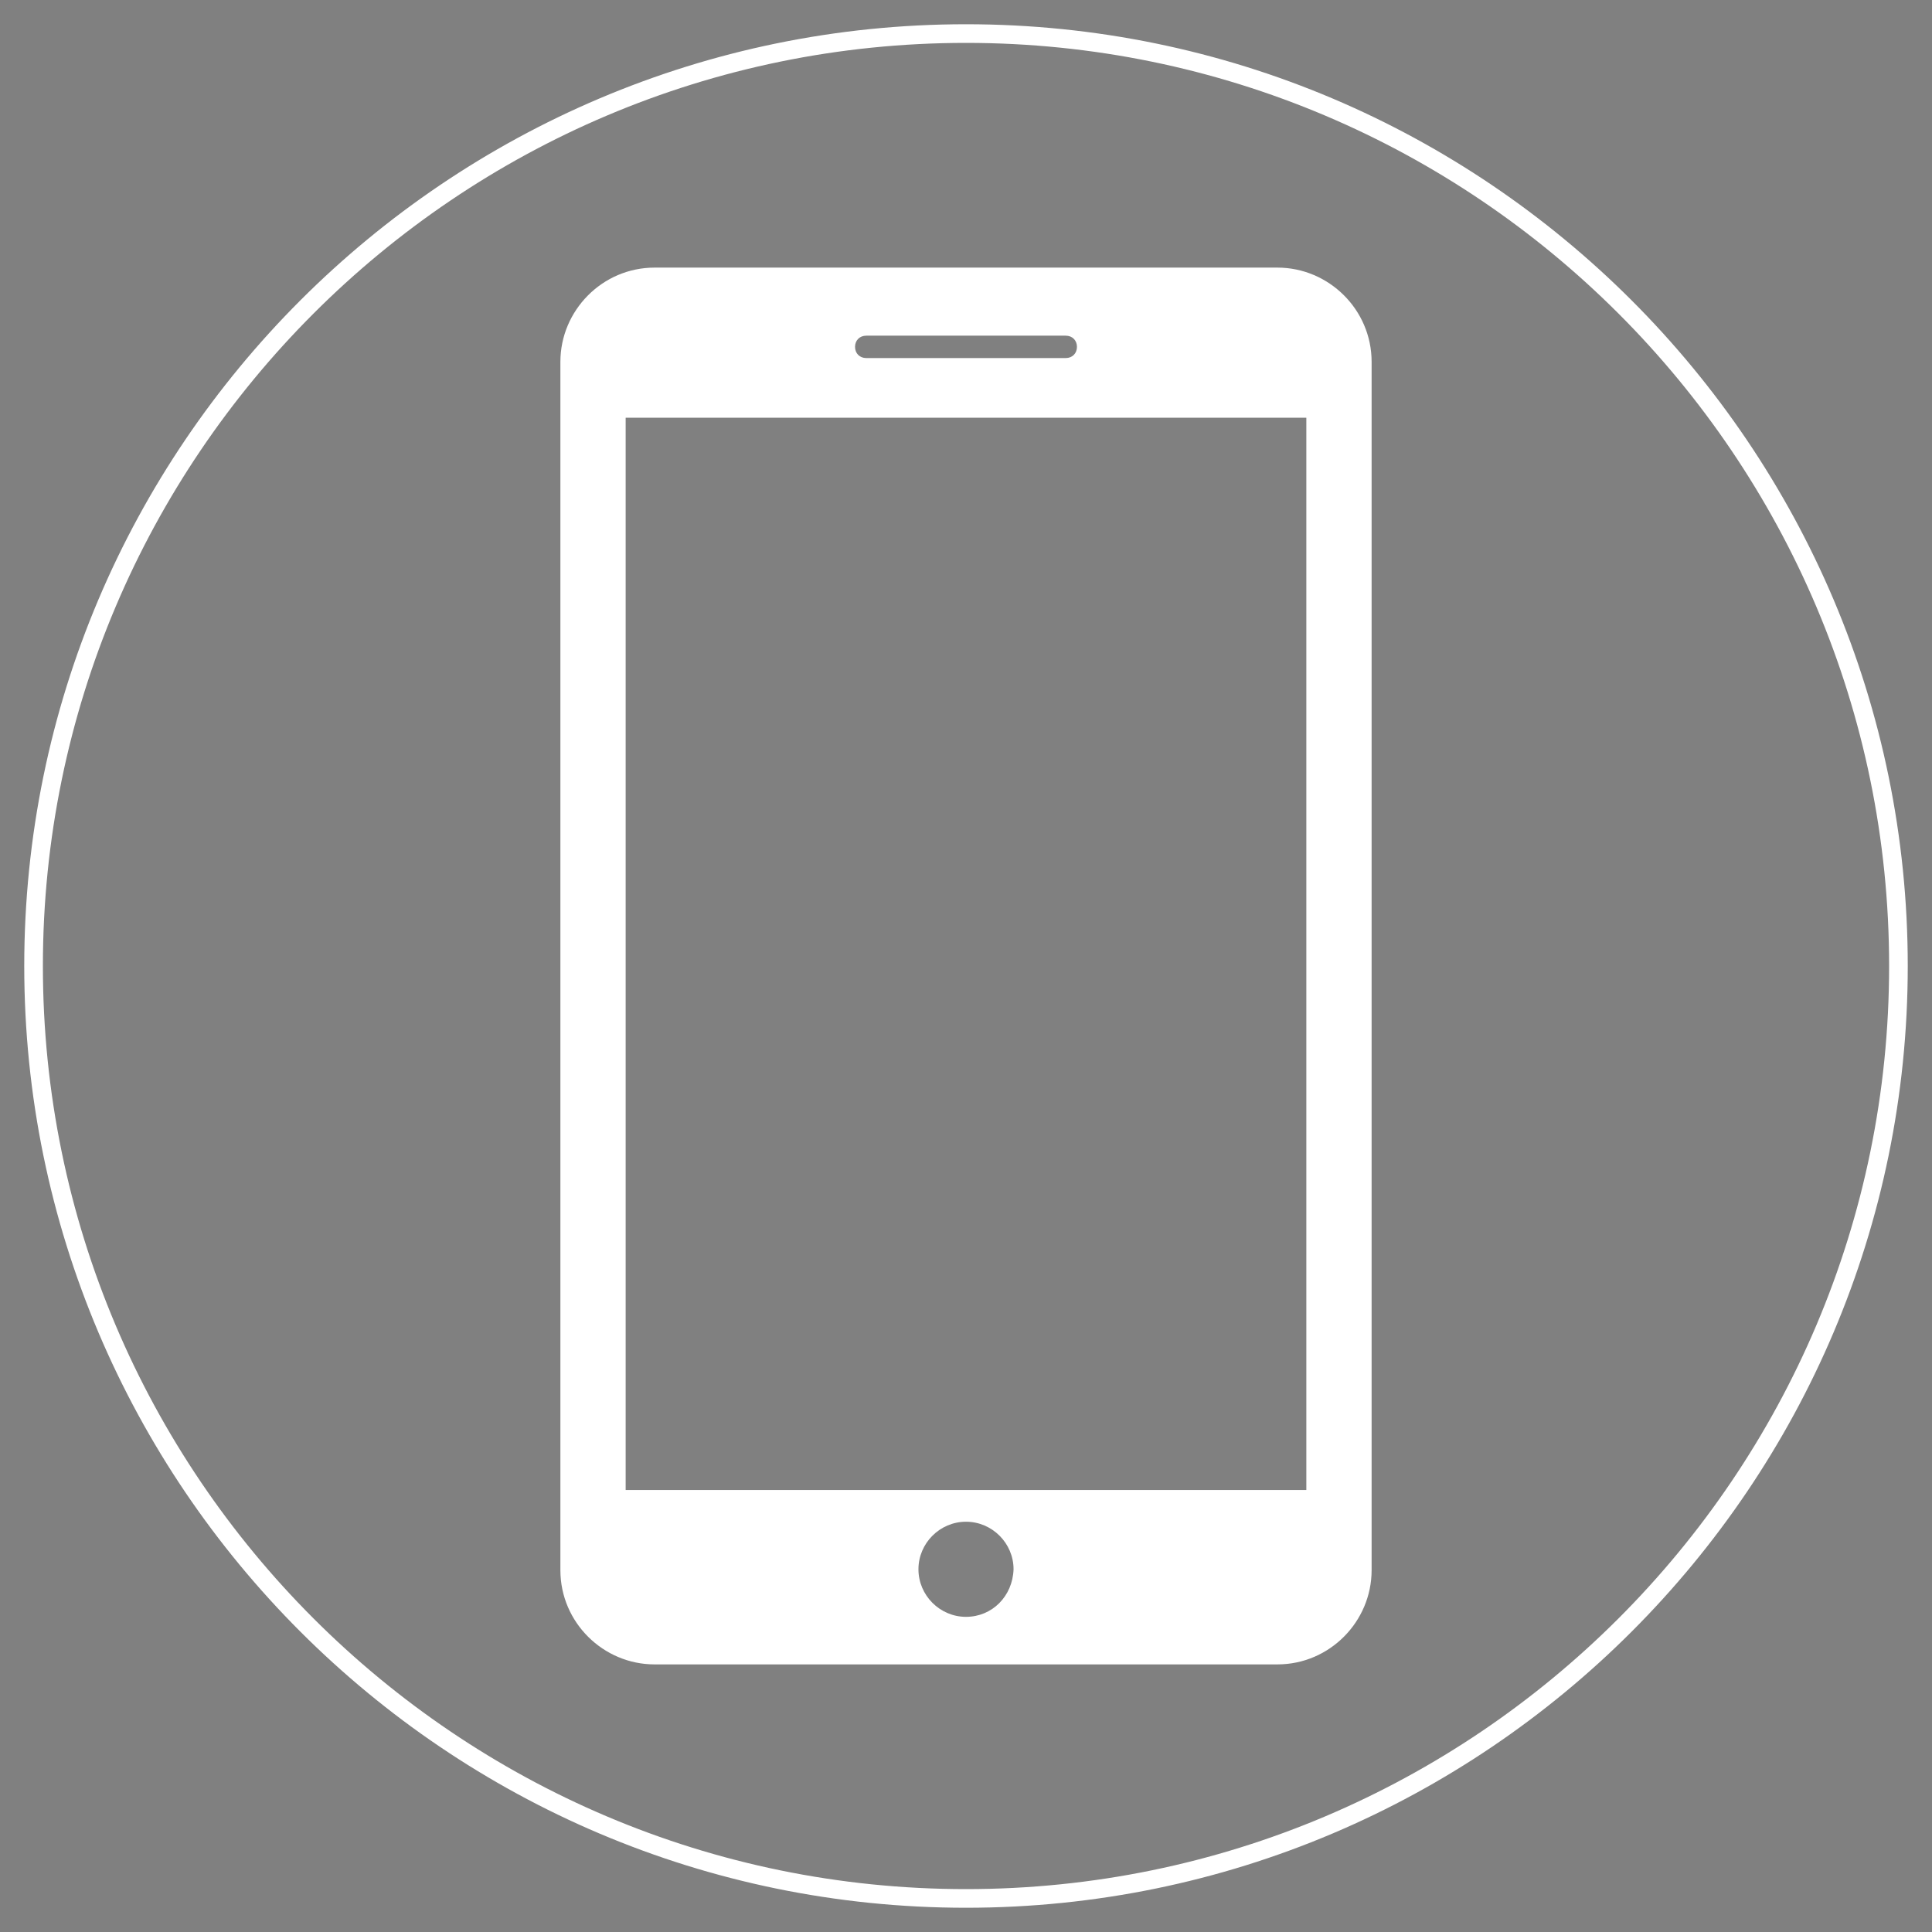
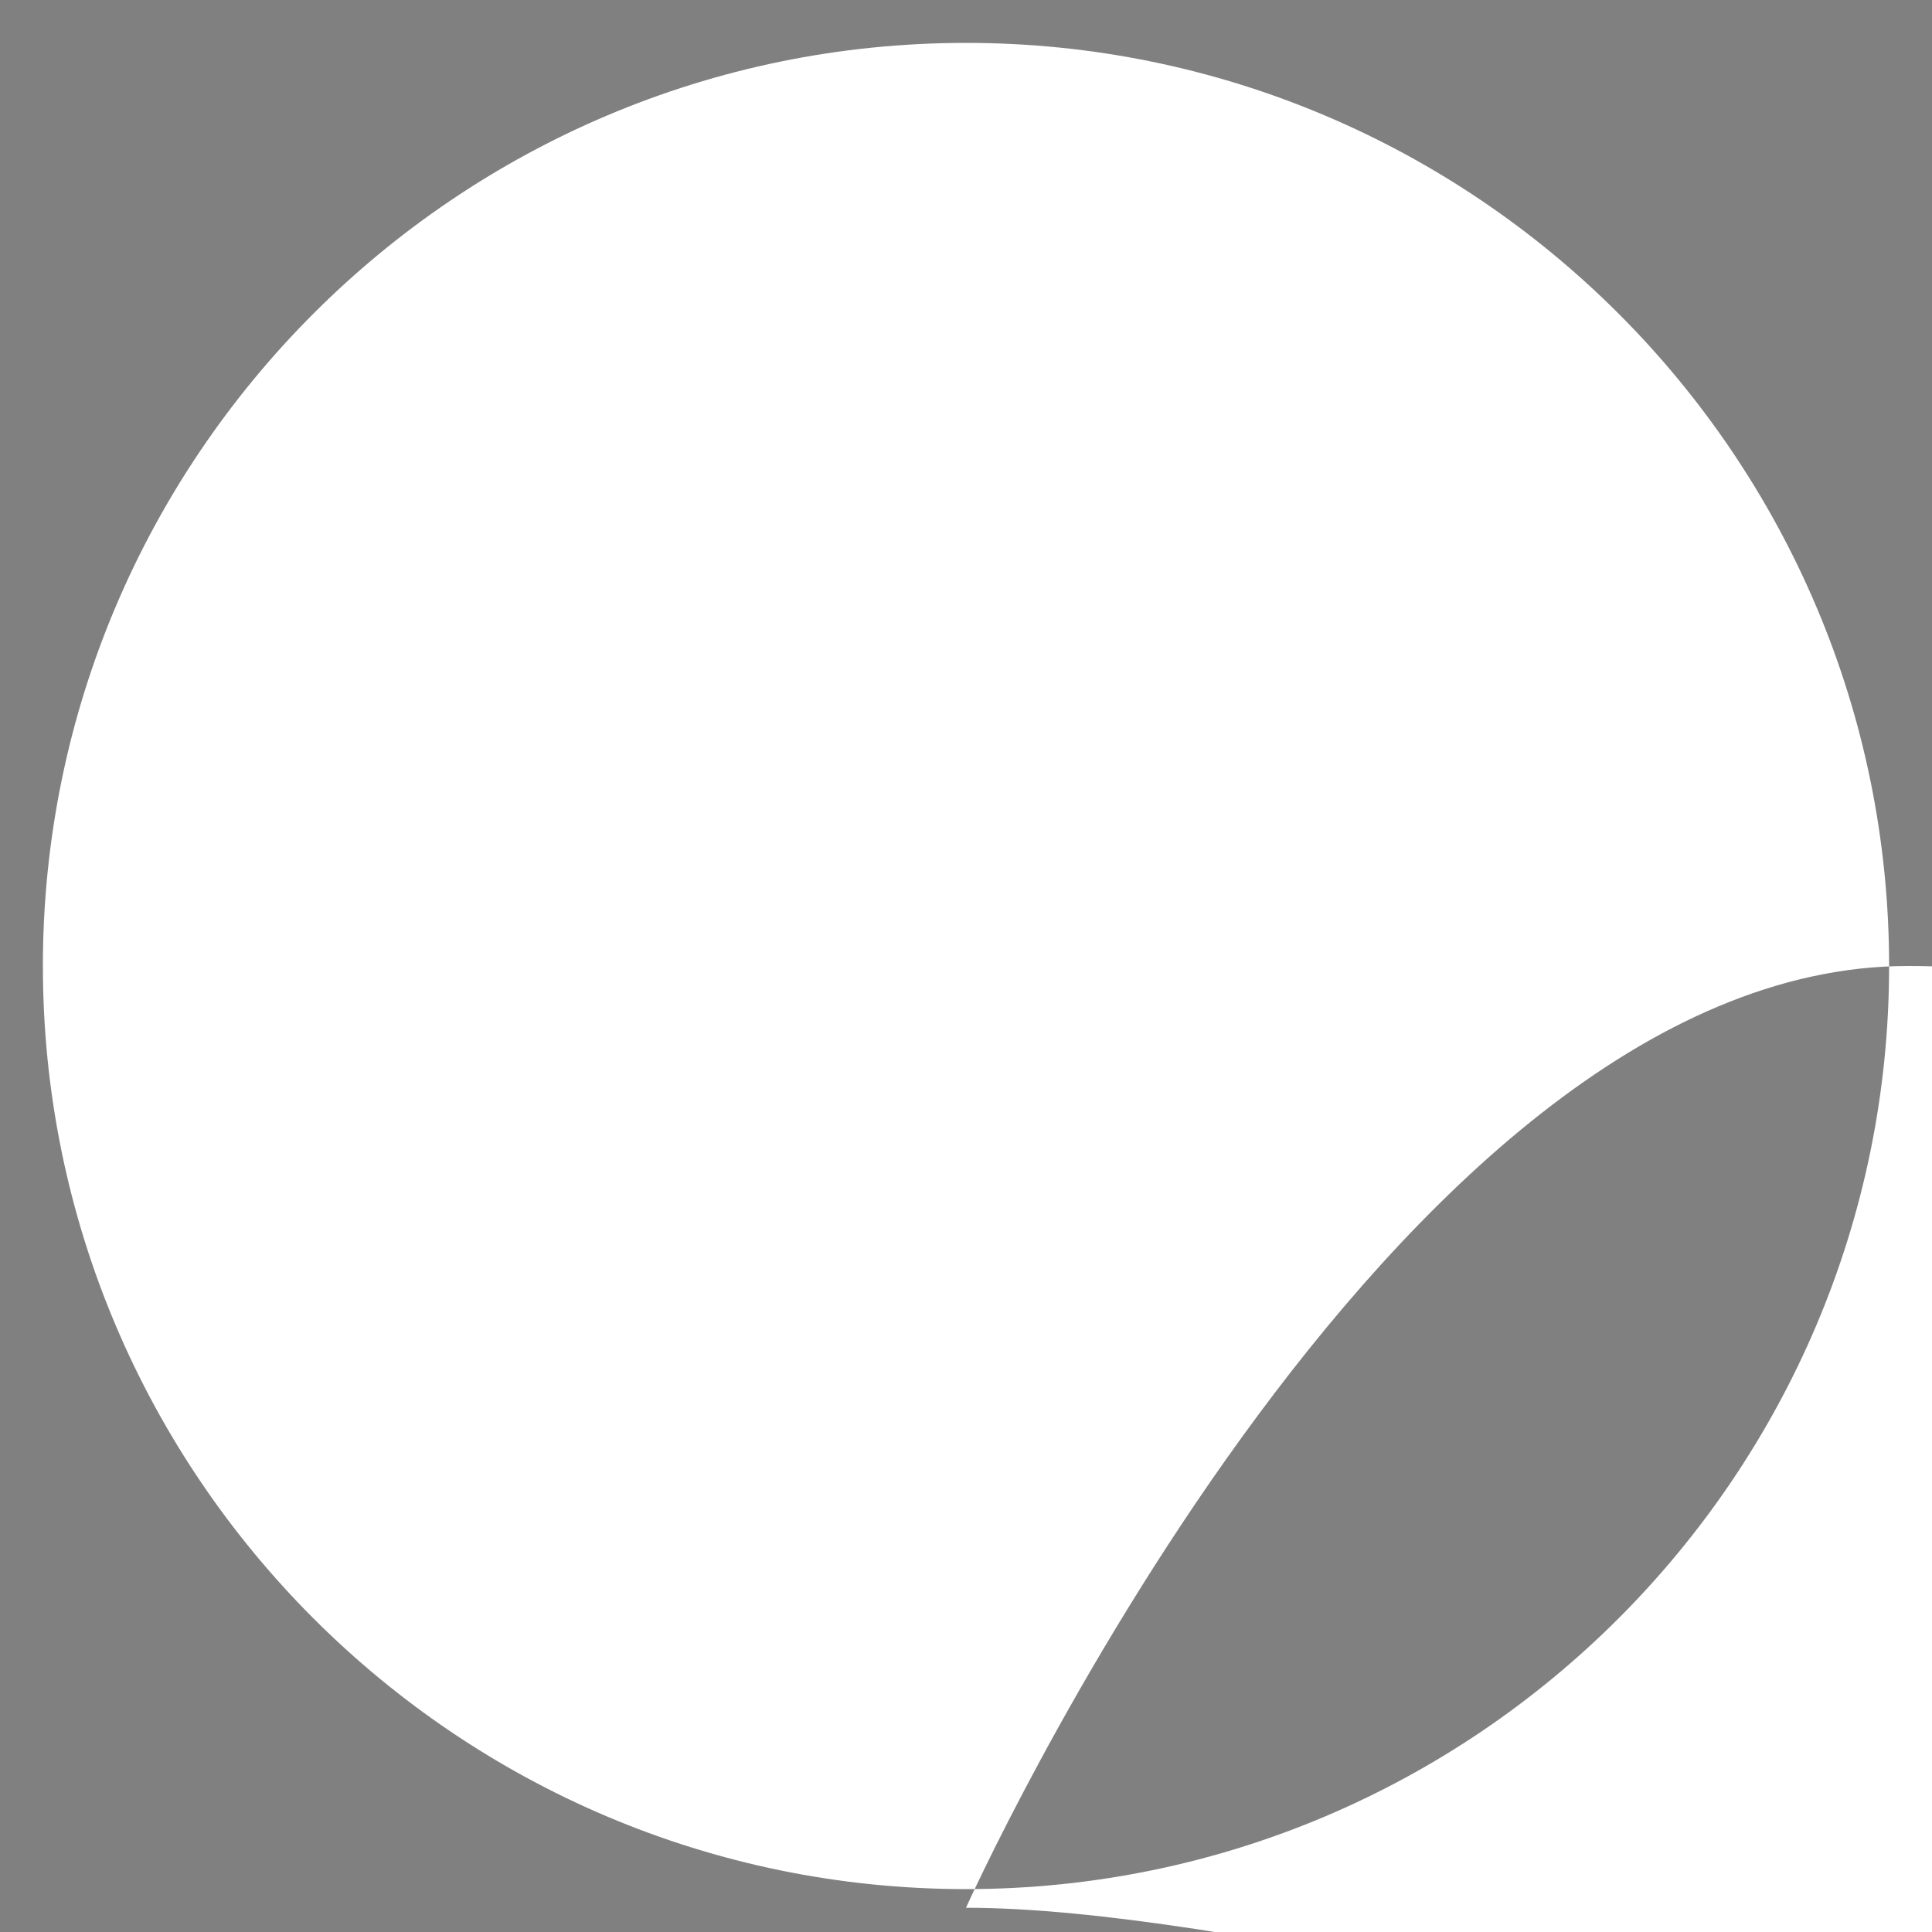
<svg xmlns="http://www.w3.org/2000/svg" version="1.1" id="Livello_1" x="0px" y="0px" viewBox="0 0 207.2 207.2" style="enable-background:new 0 0 207.2 207.2;" xml:space="preserve">
  <rect x="0" y="0" width="207.2" height="207.2" fill="#808080" stroke="none" />
  <style type="text/css">
	.st0{fill:#FFFFFF;}
</style>
  <g>
-     <path d="M103.6,103.6" />
-   </g>
-   <path class="st0" d="M103.6,204.6c-55.7,0-101-45.3-101-101s45.3-101,101-101s101,45.3,101,101S159.3,204.6,103.6,204.6z M103.6,4.6  c-54.6,0-99,44.4-99,99s44.4,99,99,99s99-44.4,99-99S158.2,4.6,103.6,4.6z" />
+     </g>
+   <path class="st0" d="M103.6,204.6s45.3-101,101-101s101,45.3,101,101S159.3,204.6,103.6,204.6z M103.6,4.6  c-54.6,0-99,44.4-99,99s44.4,99,99,99s99-44.4,99-99S158.2,4.6,103.6,4.6z" />
  <g>
-     <path class="st0" d="M137,28.7H70.2c-5.6,0-10.1,4.6-10.1,10.1v129.6c0,5.6,4.6,10.1,10.1,10.1H137c5.6,0,10.1-4.6,10.1-10.1V38.8   C147.1,33.2,142.5,28.7,137,28.7L137,28.7z M92.9,36h21.4c0.7,0,1.2,0.5,1.2,1.2c0,0.7-0.5,1.2-1.2,1.2H92.9   c-0.7,0-1.2-0.5-1.2-1.2C91.7,36.5,92.2,36,92.9,36L92.9,36z M103.6,173.4c-2.8,0-5.1-2.3-5.1-5.1c0-2.8,2.3-5.1,5.1-5.1   c2.8,0,5.1,2.3,5.1,5.1C108.6,171.2,106.4,173.4,103.6,173.4L103.6,173.4z M140.1,159.8h-73v-115h73V159.8z M140.1,159.8" />
-   </g>
+     </g>
</svg>